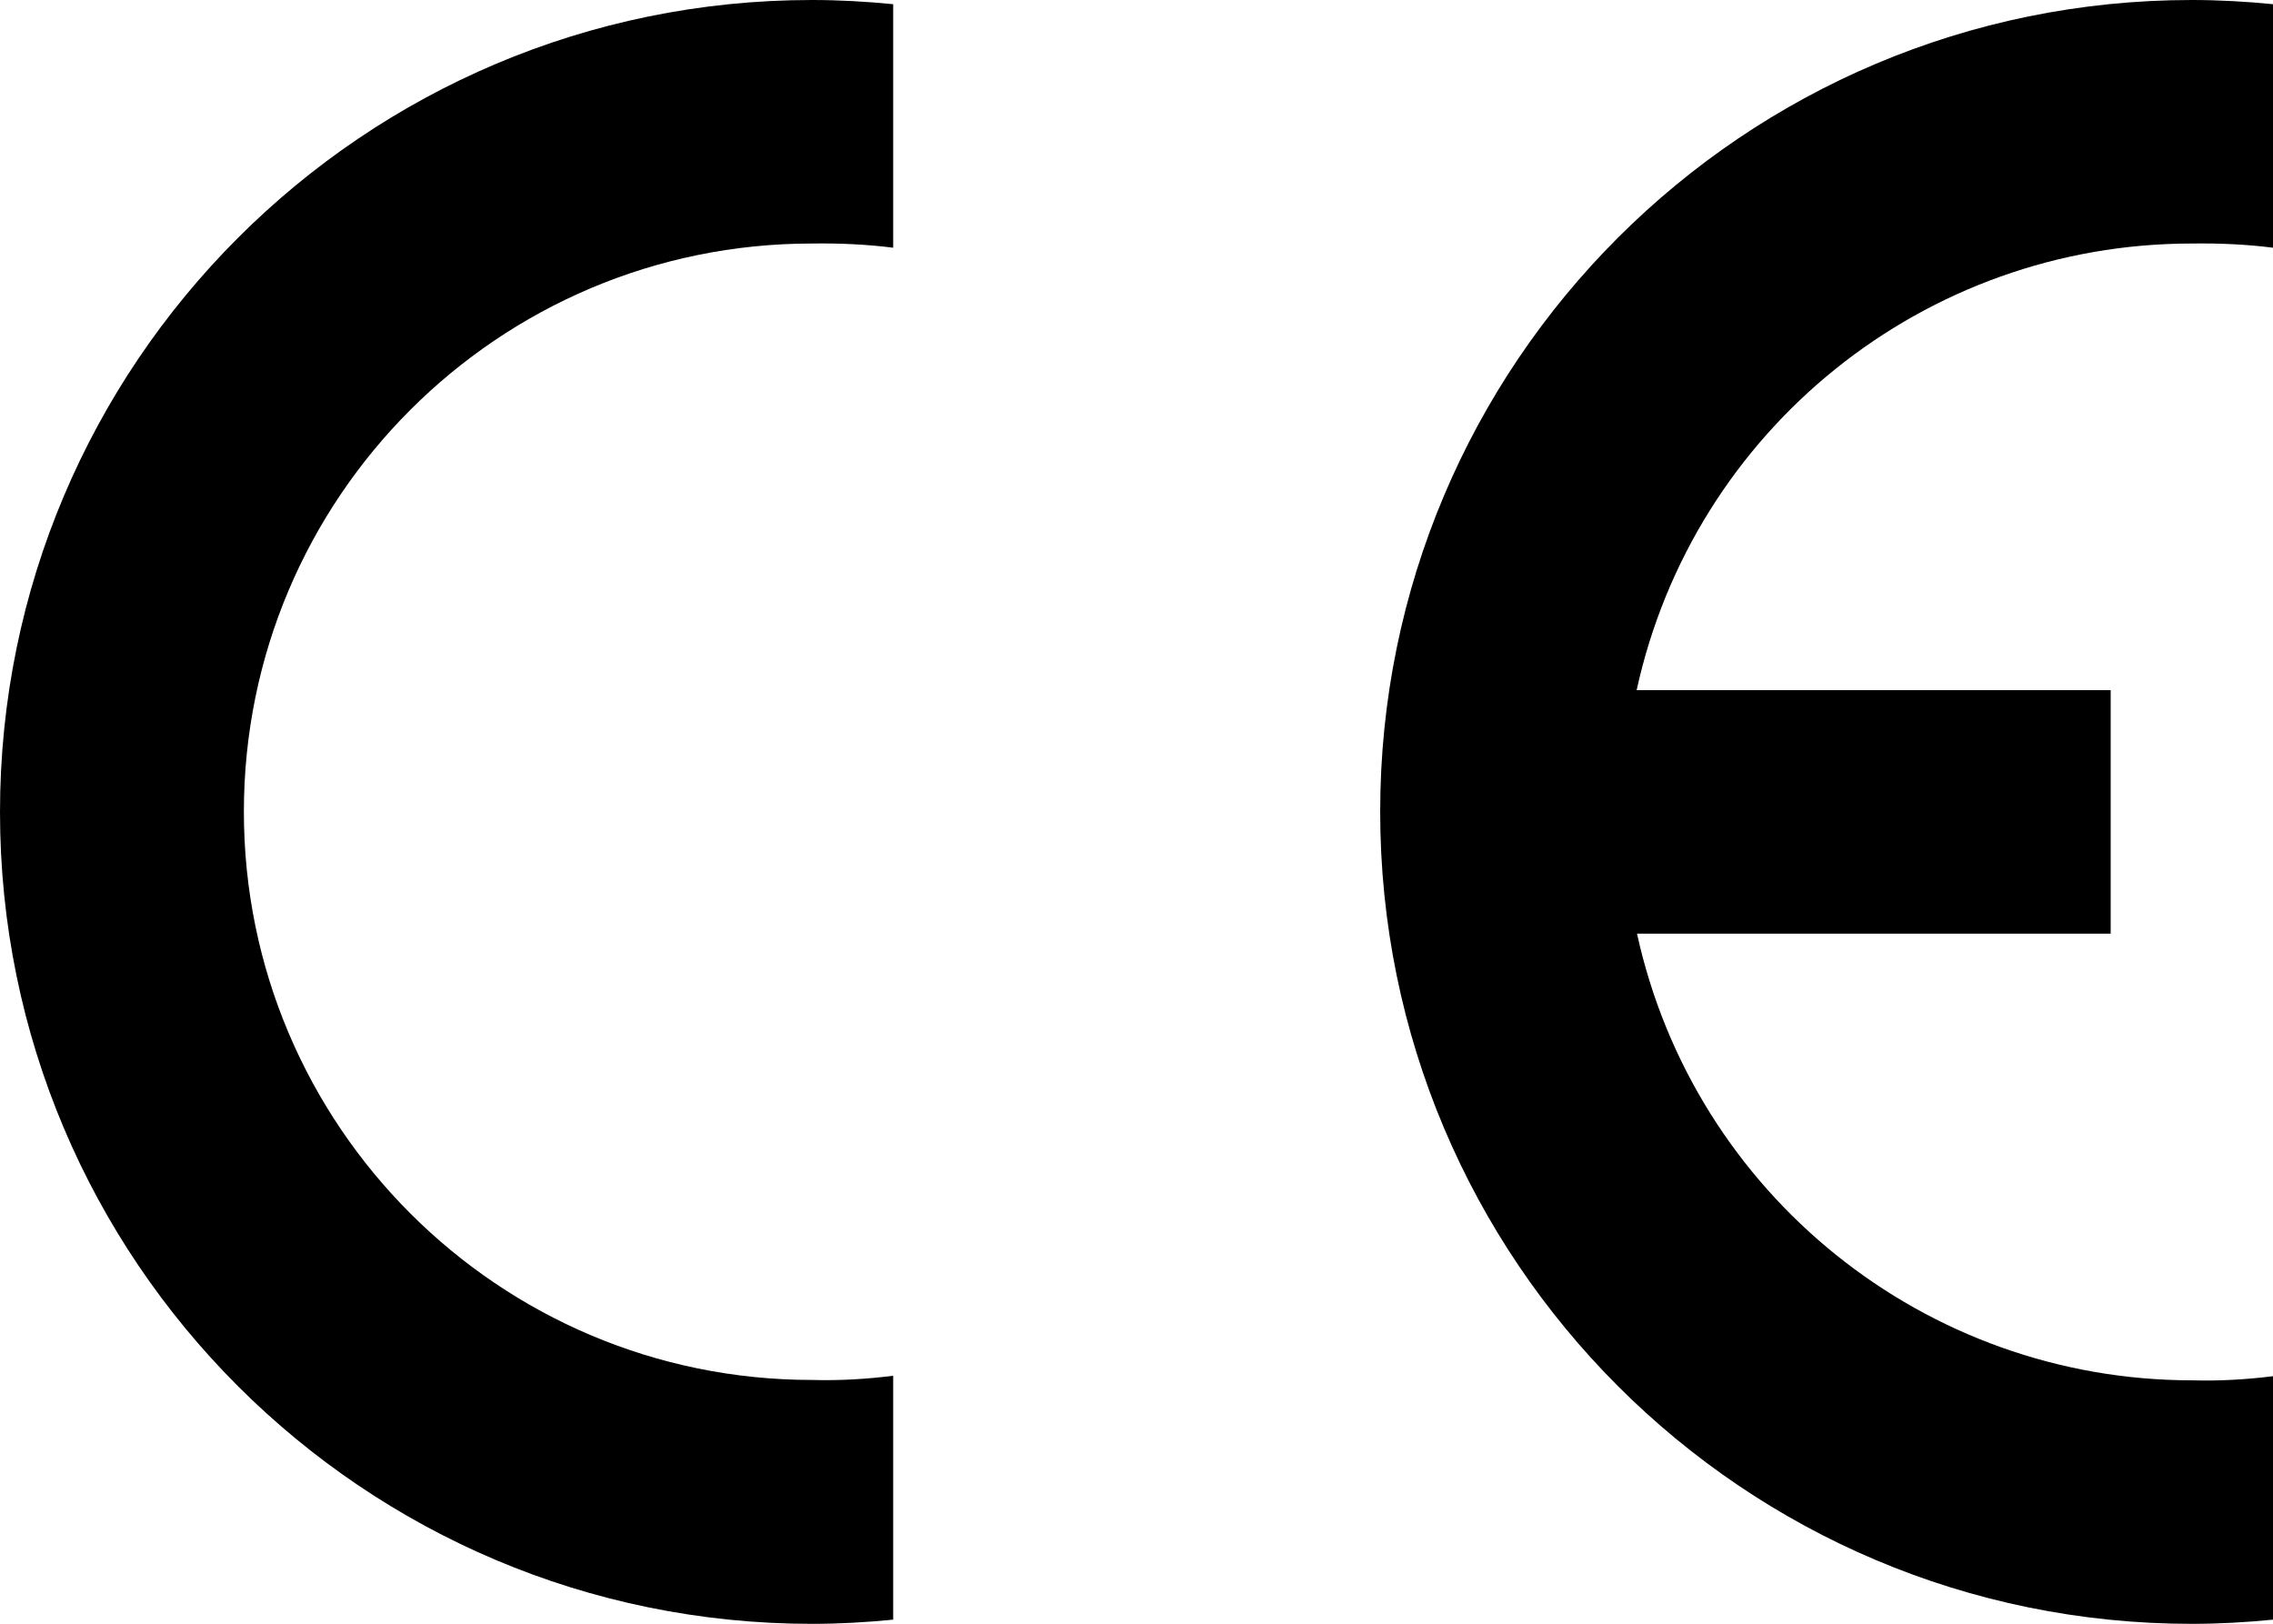
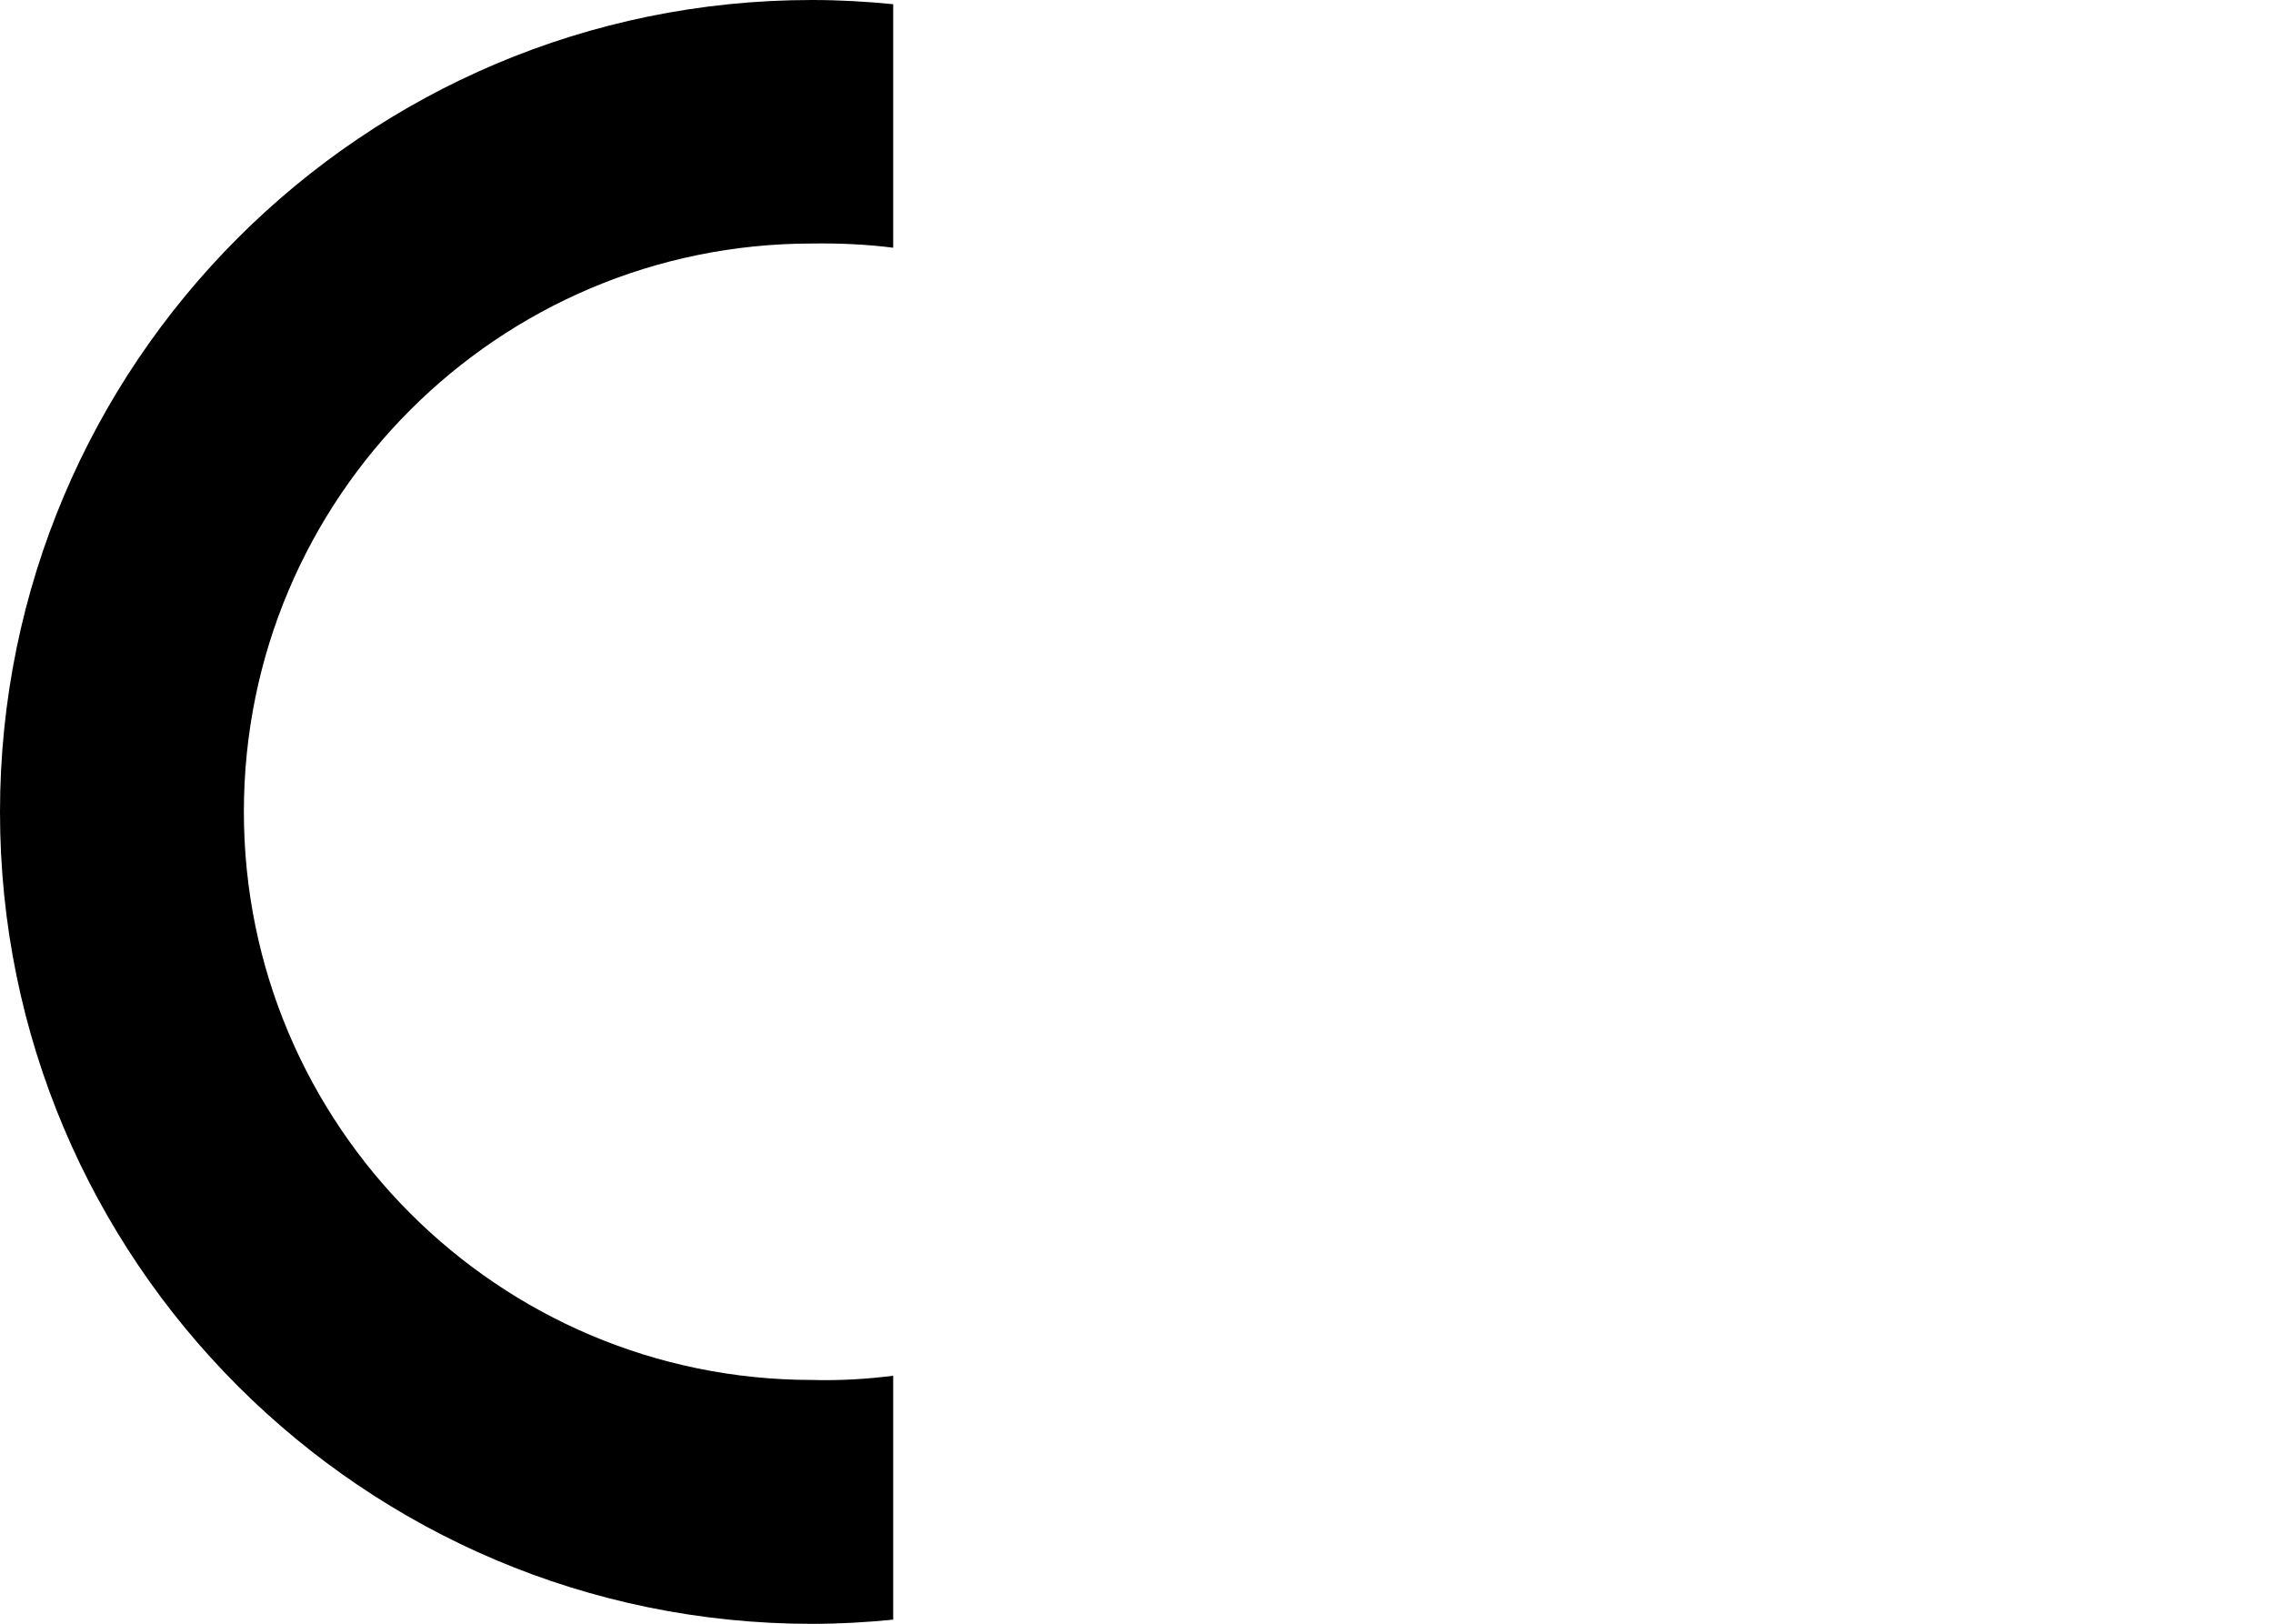
<svg xmlns="http://www.w3.org/2000/svg" version="1.1" id="Capa_1" x="0px" y="0px" viewBox="0 0 596.5 426.1" style="enable-background:new 0 0 596.5 426.1;" xml:space="preserve">
  <style type="text/css">
	.st0{fill-rule:evenodd;clip-rule:evenodd;}
</style>
  <g>
    <path class="st0" d="M234.4,425c-7.1,0.7-14.2,1.1-21.3,1.1C95.4,426.1,0,330.7,0,213.1S95.4,0,213.1,0c7.1,0,14.2,0.4,21.3,1.1V65   c-7.1-0.9-14.2-1.2-21.3-1.1c-82.4,0-149.1,66.8-149.1,149.1s66.8,149.1,149.1,149.1c7.1,0.2,14.2-0.2,21.3-1.1V425z" />
-     <path class="st0" d="M596.5,425c-7.1,0.7-14.2,1.1-21.3,1.1c-117.7,0-213-95.4-213-213.1S457.6,0,575.2,0c7.1,0,14.2,0.4,21.3,1.1   V65c-7.1-0.9-14.2-1.2-21.3-1.1c-70.1,0-130.7,48.7-145.7,117.2h124.4V245H429.6c15,68.4,75.6,117.2,145.7,117.2   c7.1,0.2,14.2-0.2,21.3-1.1V425z" />
  </g>
</svg>